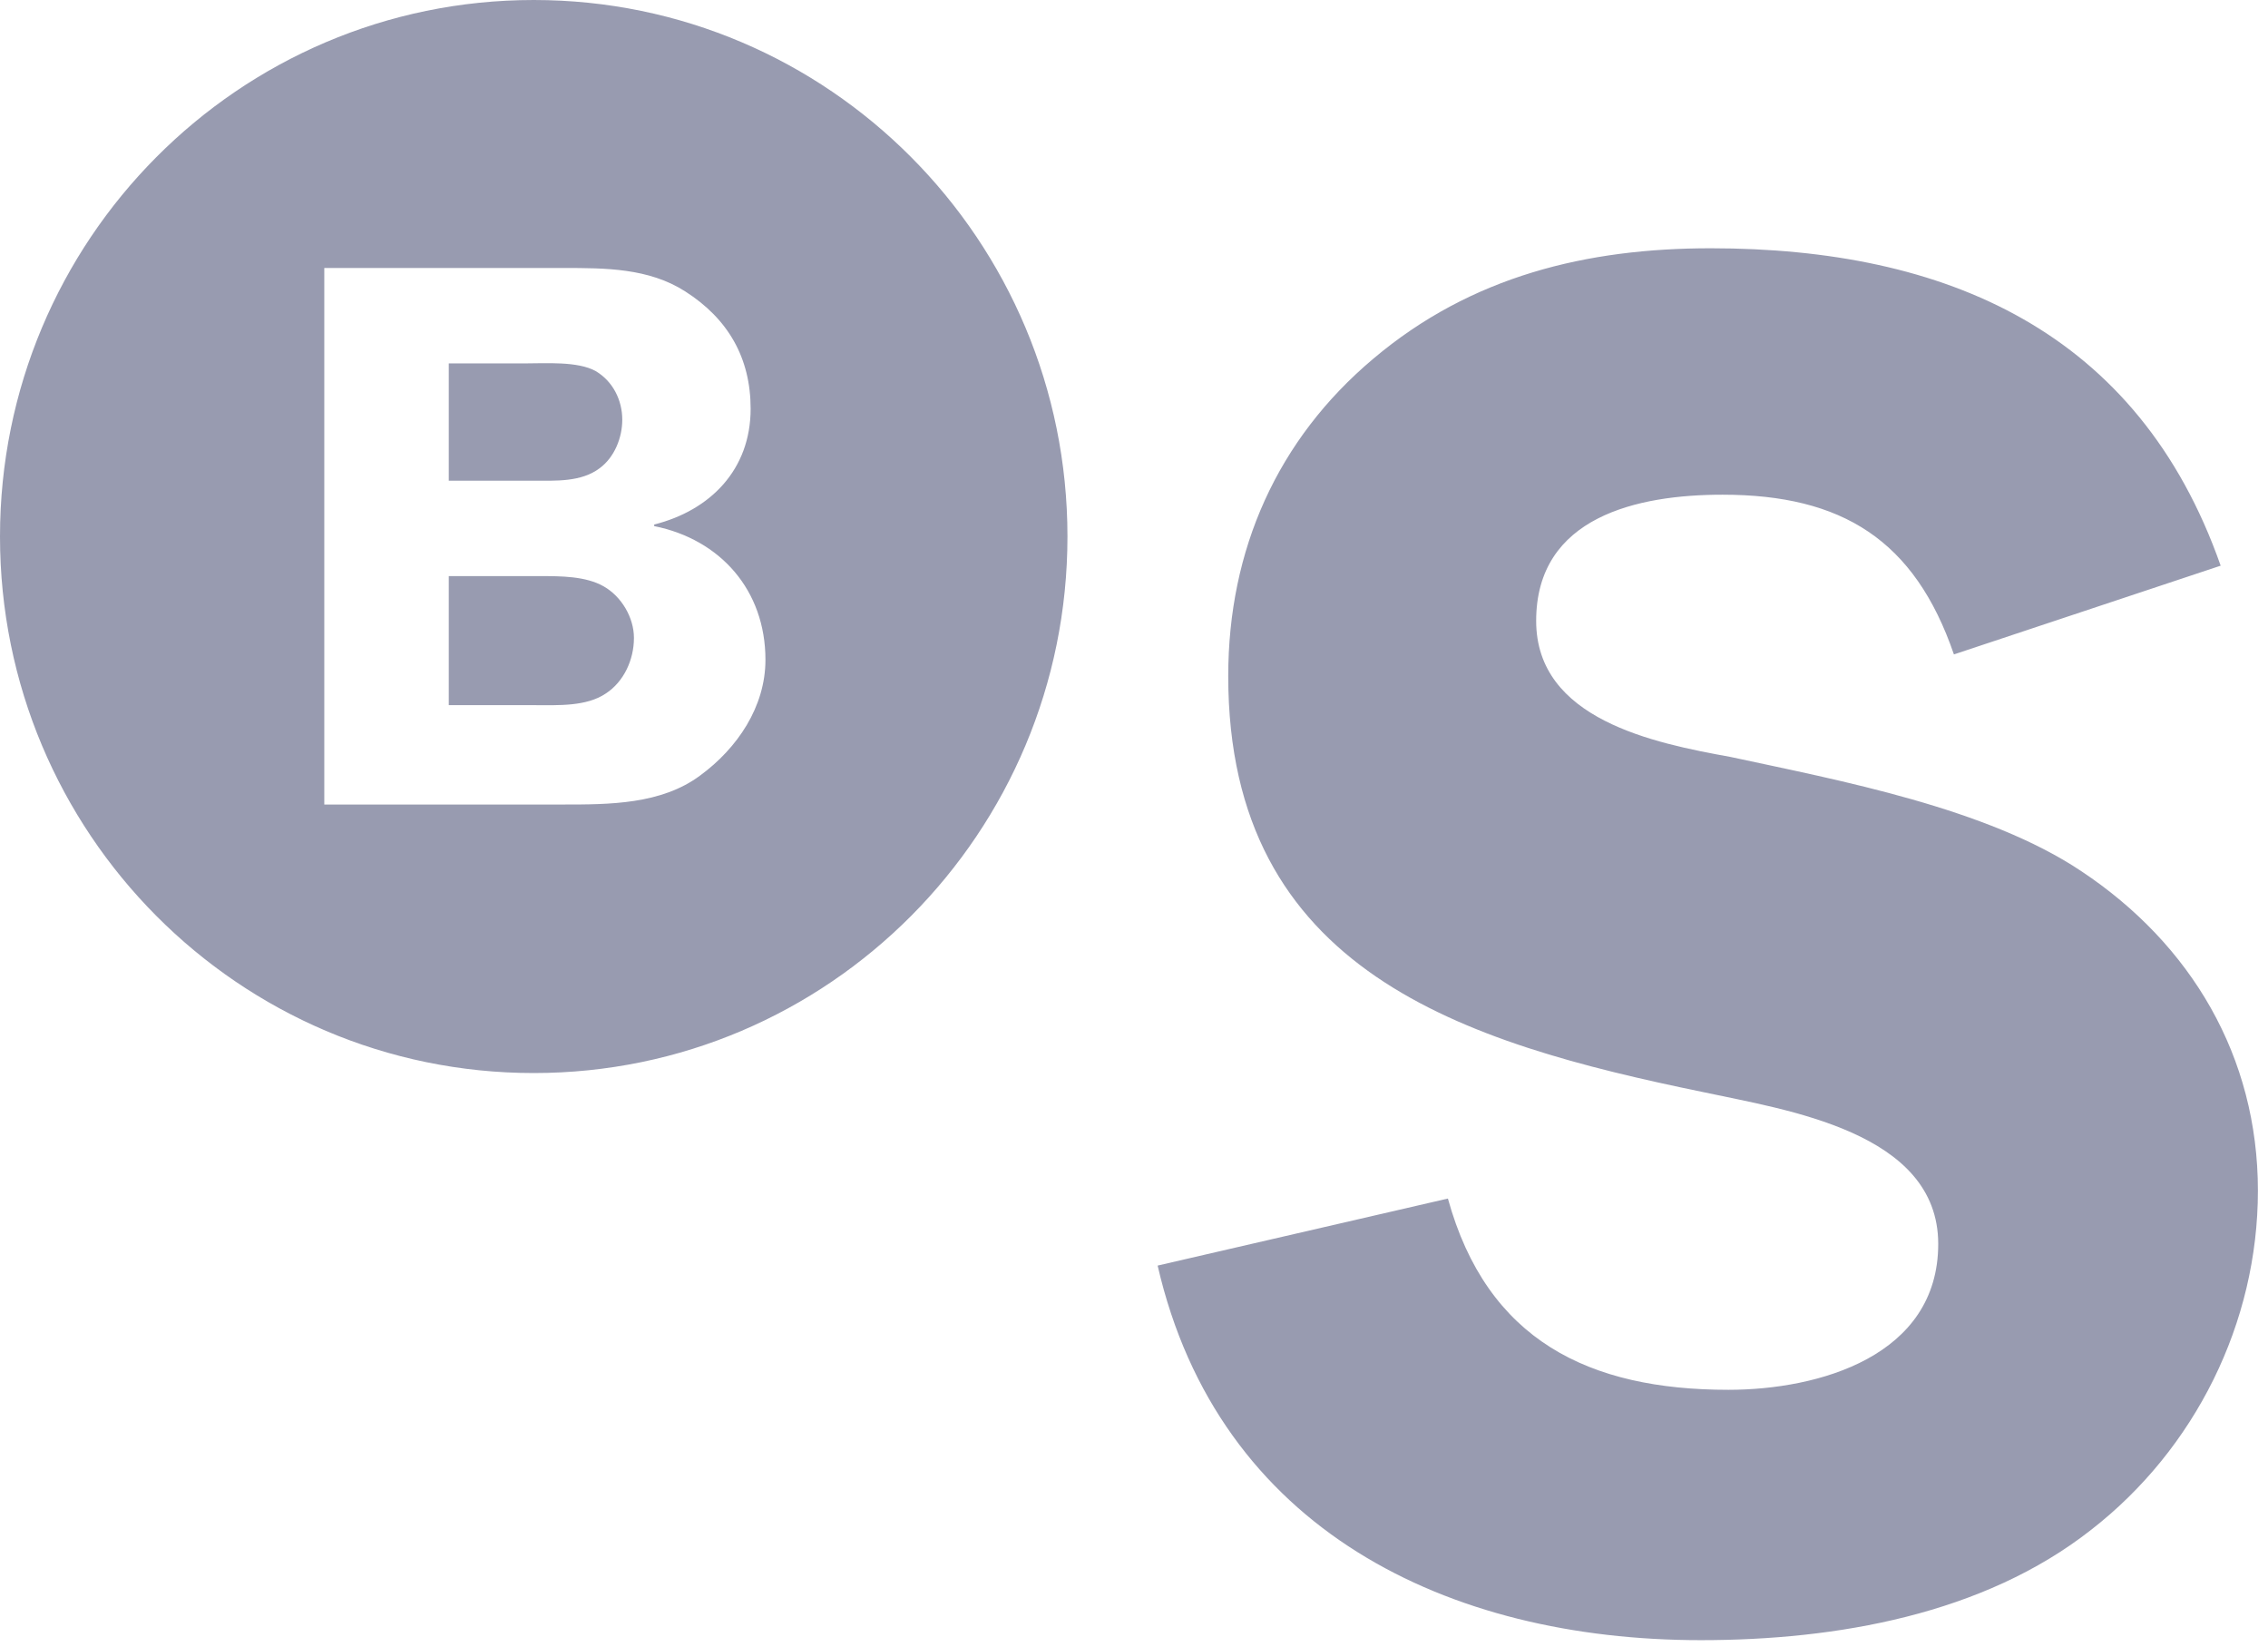
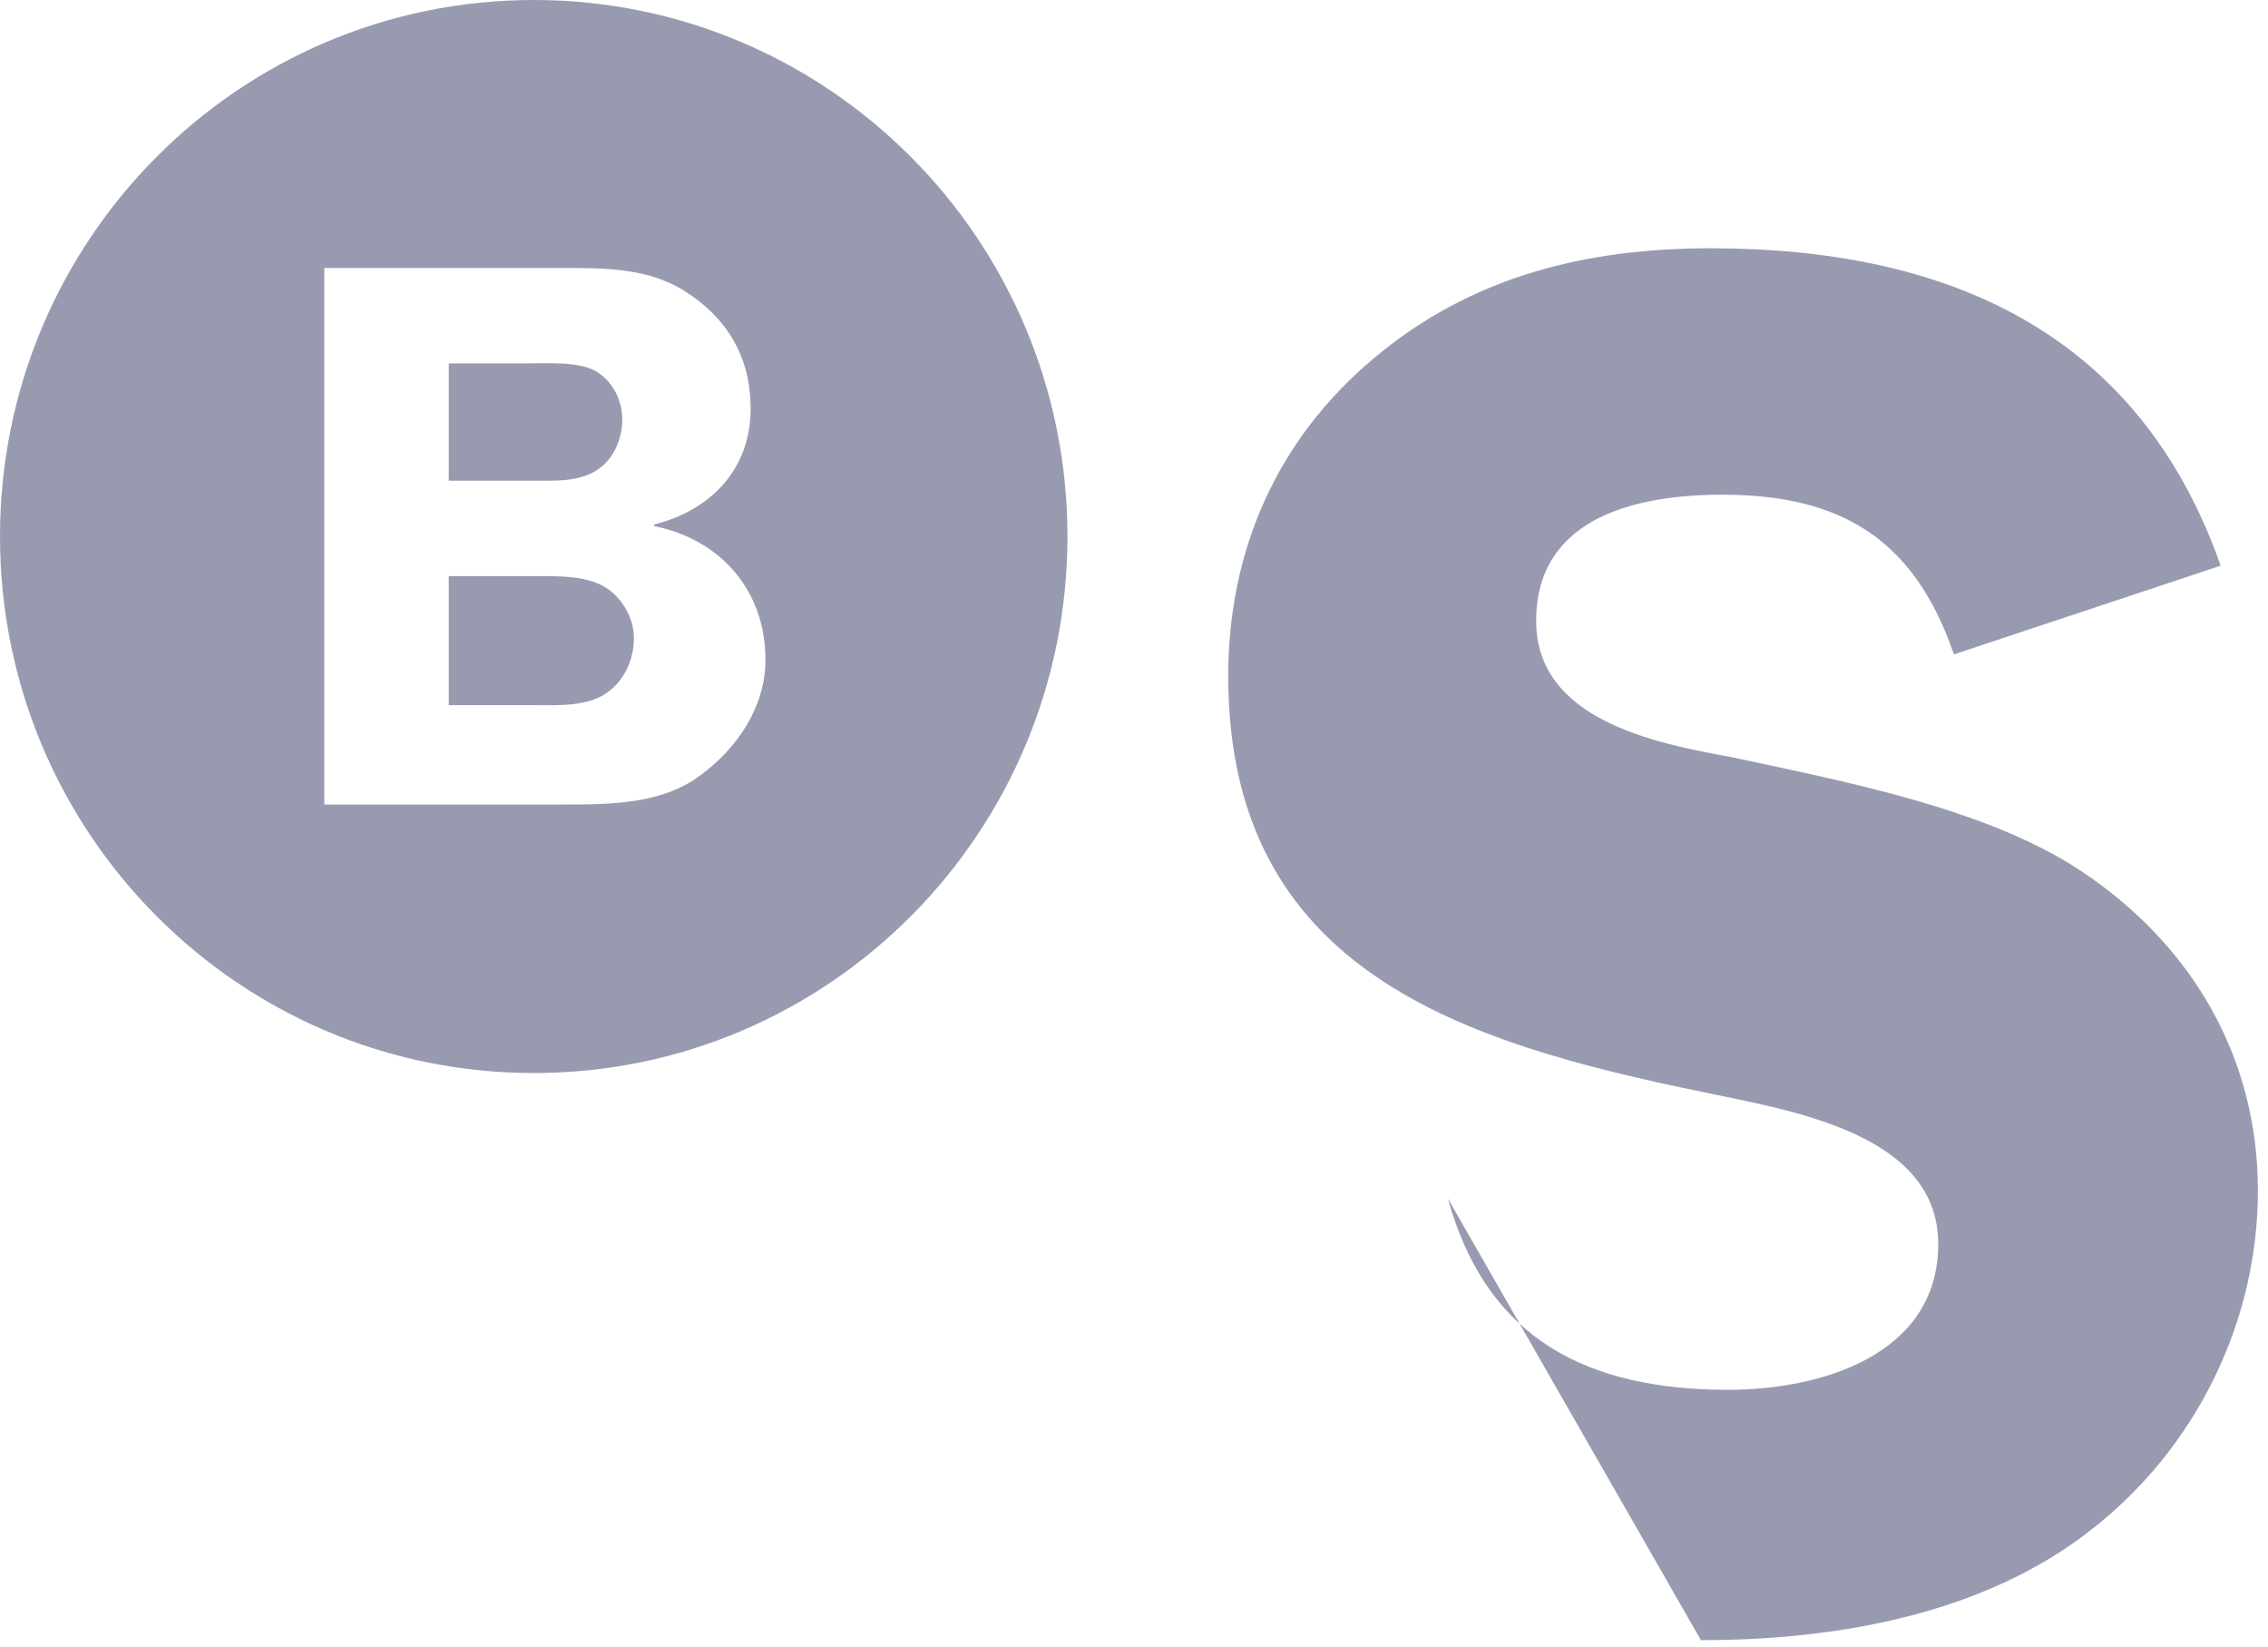
<svg xmlns="http://www.w3.org/2000/svg" width="62px" height="45px" viewBox="0 0 62 45" version="1.1">
  <title>Combined Shape</title>
  <desc>Created with Sketch.</desc>
  <g id="1440" stroke="none" stroke-width="1" fill="none" fill-rule="evenodd">
    <g id="1440_Logalty_01Home" transform="translate(-810, -685)" fill="#989BB0">
      <g id="001-HEADER">
        <g id="Logos" transform="translate(0, 560)">
          <g transform="translate(145, 125)" id="Combined-Shape">
-             <path d="M725.706,15.46 L718.414,17.885 C717.341,14.759 715.358,13.52 712.087,13.52 C709.781,13.52 706.994,14.113 706.994,16.968 C706.994,19.662 710.211,20.308 712.302,20.686 C715.304,21.332 719.326,22.087 721.899,23.811 C724.901,25.805 726.724,28.876 726.724,32.54 C726.724,36.151 725.009,39.598 722.167,41.808 C719.219,44.125 715.197,44.825 711.498,44.825 C704.581,44.825 698.308,41.808 696.646,34.588 L704.581,32.756 C705.653,36.635 708.441,37.983 712.249,37.983 C714.715,37.983 717.985,37.066 717.985,33.996 C717.985,30.924 713.803,30.331 711.551,29.845 C705.01,28.498 698.576,26.56 698.576,18.477 C698.576,15.029 699.916,12.011 702.544,9.802 C705.225,7.538 708.388,6.785 711.765,6.785 C718.2,6.785 723.453,9.048 725.706,15.46 Z M677.268,15.745 L679.777,15.745 C680.331,15.745 681.011,15.745 681.501,16.024 C681.99,16.301 682.33,16.877 682.33,17.435 C682.33,18.032 682.053,18.631 681.564,18.951 C681.033,19.314 680.247,19.272 679.629,19.272 L677.268,19.272 L677.268,15.745 Z M677.268,9.932 L679.331,9.932 C679.906,9.932 680.799,9.867 681.288,10.144 C681.755,10.422 682.011,10.936 682.011,11.471 C682.011,11.962 681.798,12.497 681.393,12.796 C680.884,13.18 680.182,13.137 679.586,13.137 L677.268,13.137 L677.268,9.932 Z M673.865,7.324 L673.865,21.987 L680.395,21.987 C681.65,21.987 683.075,21.987 684.139,21.195 C685.159,20.448 685.925,19.314 685.925,18.032 C685.925,16.13 684.691,14.741 682.883,14.378 L682.883,14.335 C684.414,13.95 685.52,12.838 685.52,11.171 C685.52,9.781 684.904,8.713 683.733,7.965 C682.734,7.324 681.543,7.324 680.395,7.324 L673.865,7.324 Z M679.591,29.326 C671.532,29.326 665,22.761 665,14.663 C665,6.565 671.532,6.21724894e-14 679.591,6.21724894e-14 C687.649,6.21724894e-14 694.181,6.565 694.181,14.663 C694.181,22.761 687.649,29.326 679.591,29.326 Z" />
+             <path d="M725.706,15.46 L718.414,17.885 C717.341,14.759 715.358,13.52 712.087,13.52 C709.781,13.52 706.994,14.113 706.994,16.968 C706.994,19.662 710.211,20.308 712.302,20.686 C715.304,21.332 719.326,22.087 721.899,23.811 C724.901,25.805 726.724,28.876 726.724,32.54 C726.724,36.151 725.009,39.598 722.167,41.808 C719.219,44.125 715.197,44.825 711.498,44.825 L704.581,32.756 C705.653,36.635 708.441,37.983 712.249,37.983 C714.715,37.983 717.985,37.066 717.985,33.996 C717.985,30.924 713.803,30.331 711.551,29.845 C705.01,28.498 698.576,26.56 698.576,18.477 C698.576,15.029 699.916,12.011 702.544,9.802 C705.225,7.538 708.388,6.785 711.765,6.785 C718.2,6.785 723.453,9.048 725.706,15.46 Z M677.268,15.745 L679.777,15.745 C680.331,15.745 681.011,15.745 681.501,16.024 C681.99,16.301 682.33,16.877 682.33,17.435 C682.33,18.032 682.053,18.631 681.564,18.951 C681.033,19.314 680.247,19.272 679.629,19.272 L677.268,19.272 L677.268,15.745 Z M677.268,9.932 L679.331,9.932 C679.906,9.932 680.799,9.867 681.288,10.144 C681.755,10.422 682.011,10.936 682.011,11.471 C682.011,11.962 681.798,12.497 681.393,12.796 C680.884,13.18 680.182,13.137 679.586,13.137 L677.268,13.137 L677.268,9.932 Z M673.865,7.324 L673.865,21.987 L680.395,21.987 C681.65,21.987 683.075,21.987 684.139,21.195 C685.159,20.448 685.925,19.314 685.925,18.032 C685.925,16.13 684.691,14.741 682.883,14.378 L682.883,14.335 C684.414,13.95 685.52,12.838 685.52,11.171 C685.52,9.781 684.904,8.713 683.733,7.965 C682.734,7.324 681.543,7.324 680.395,7.324 L673.865,7.324 Z M679.591,29.326 C671.532,29.326 665,22.761 665,14.663 C665,6.565 671.532,6.21724894e-14 679.591,6.21724894e-14 C687.649,6.21724894e-14 694.181,6.565 694.181,14.663 C694.181,22.761 687.649,29.326 679.591,29.326 Z" />
          </g>
        </g>
      </g>
    </g>
  </g>
</svg>